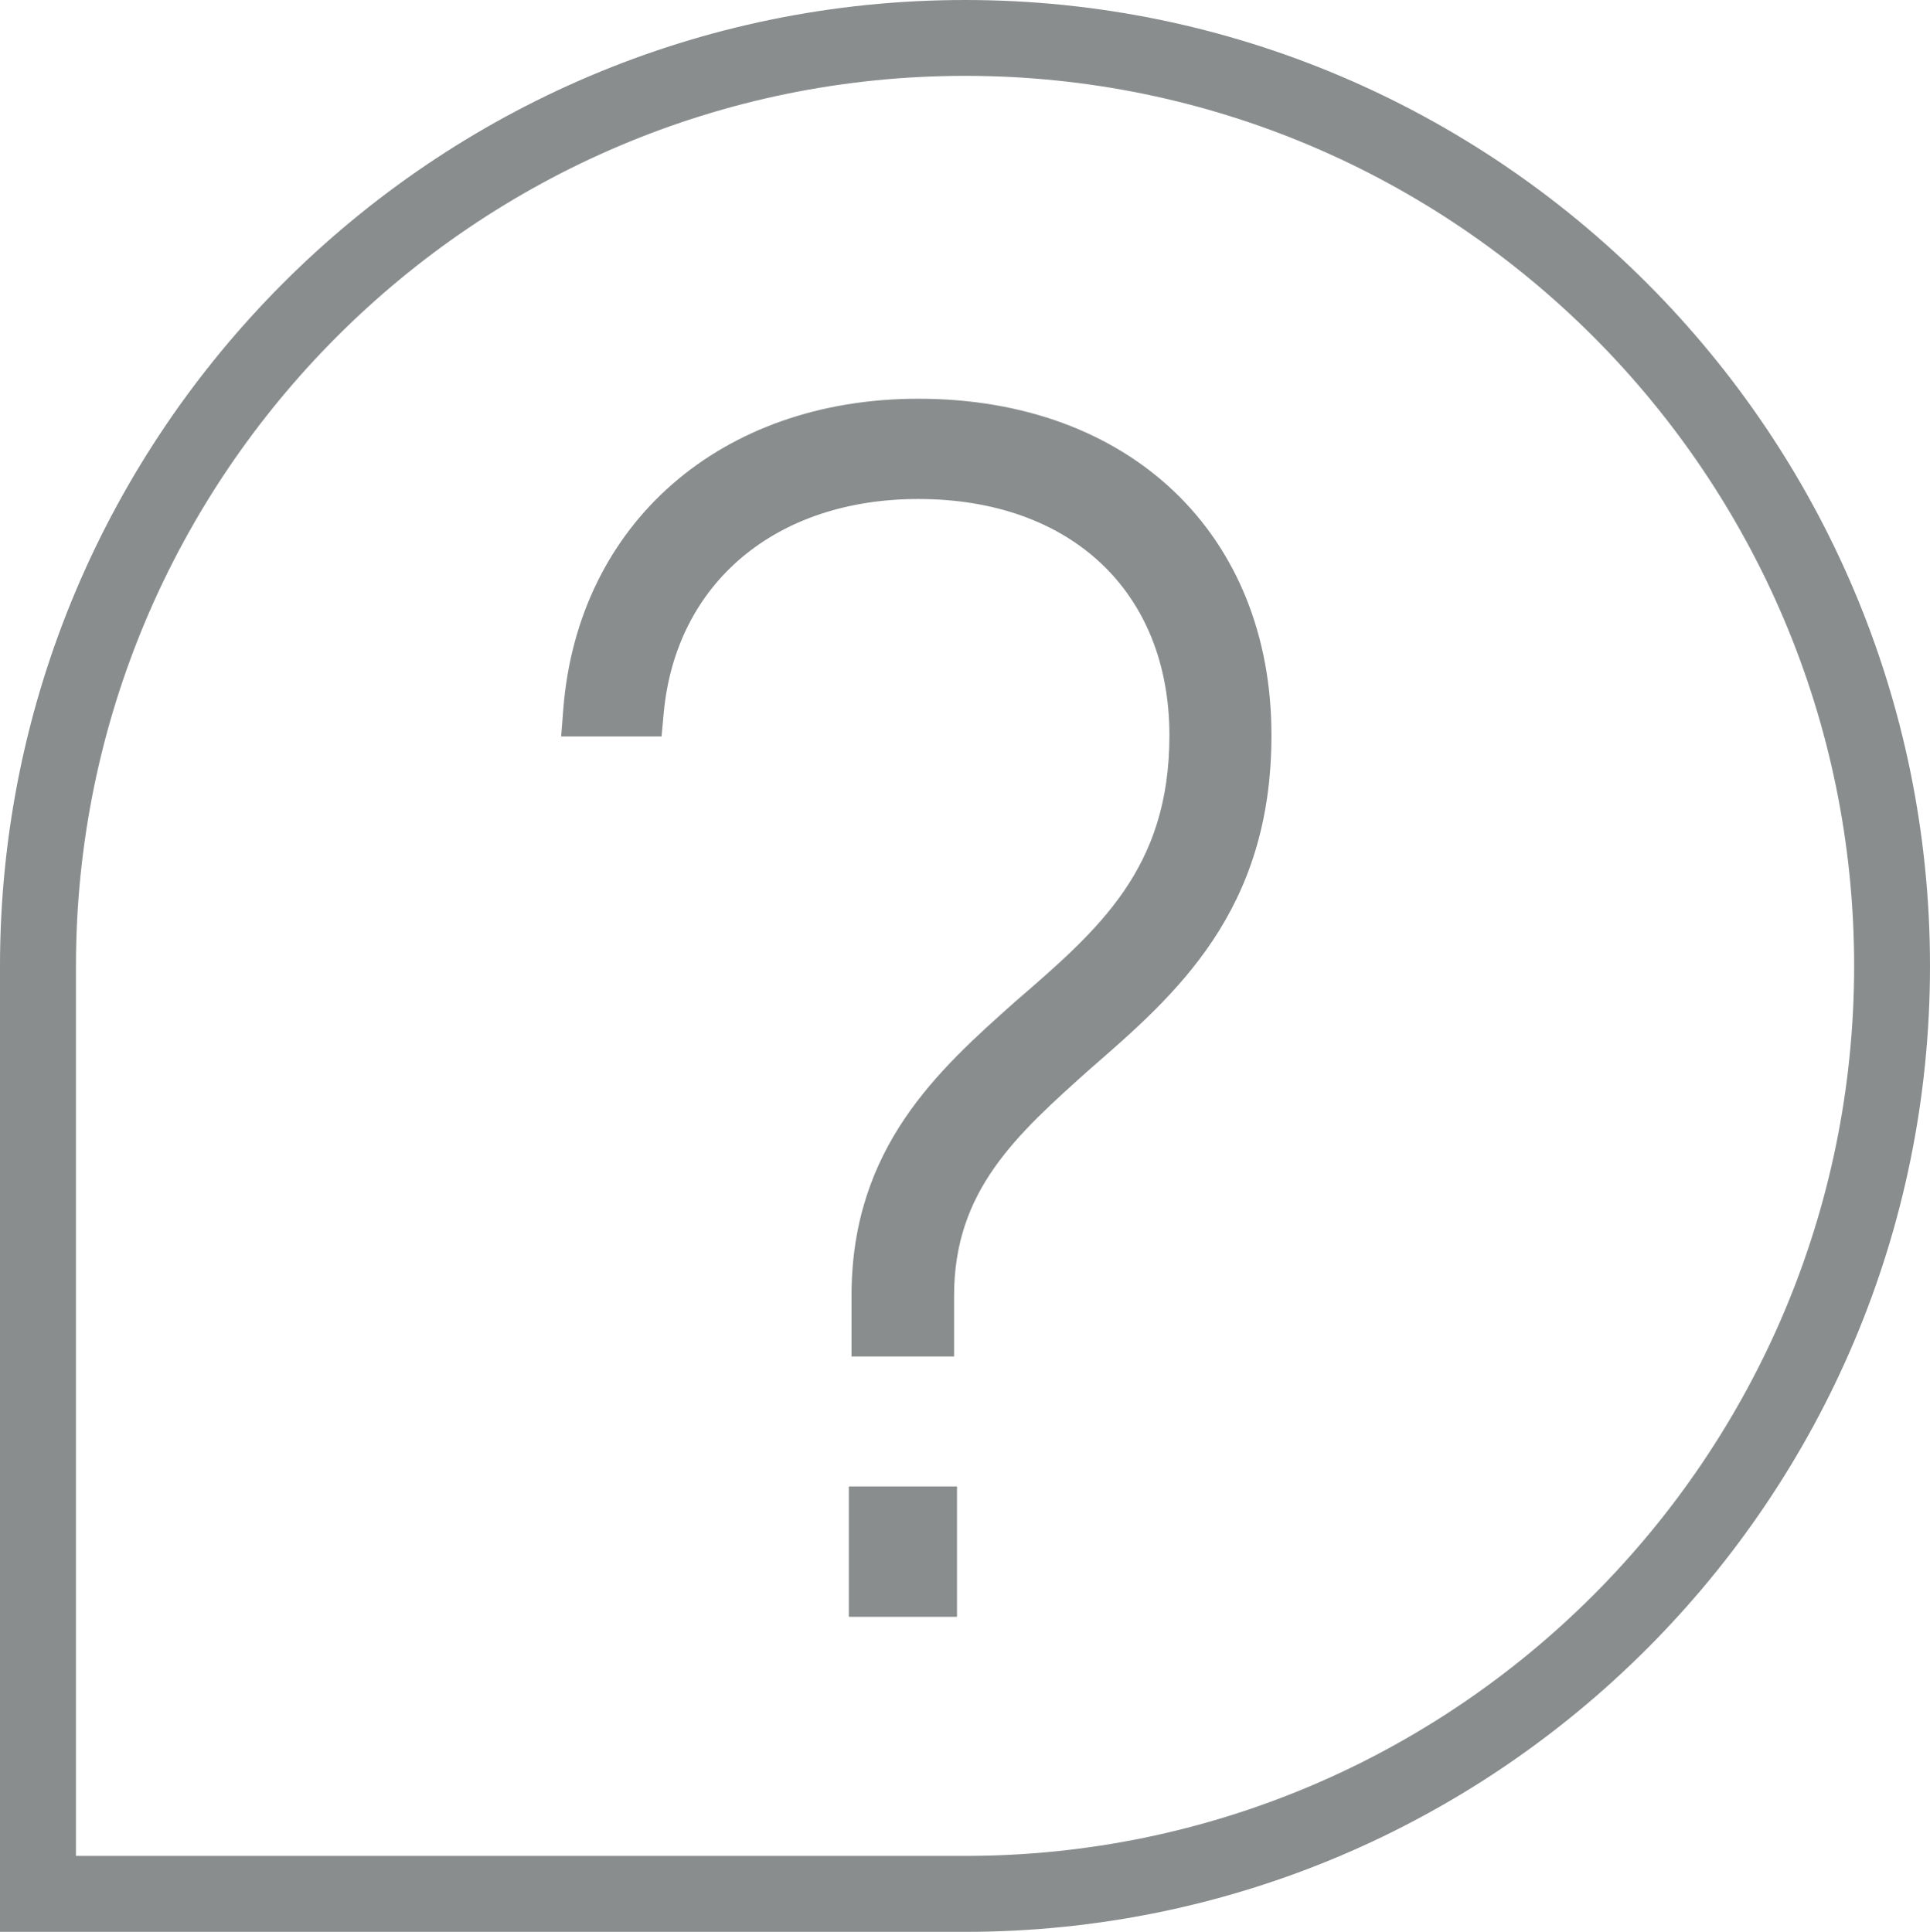
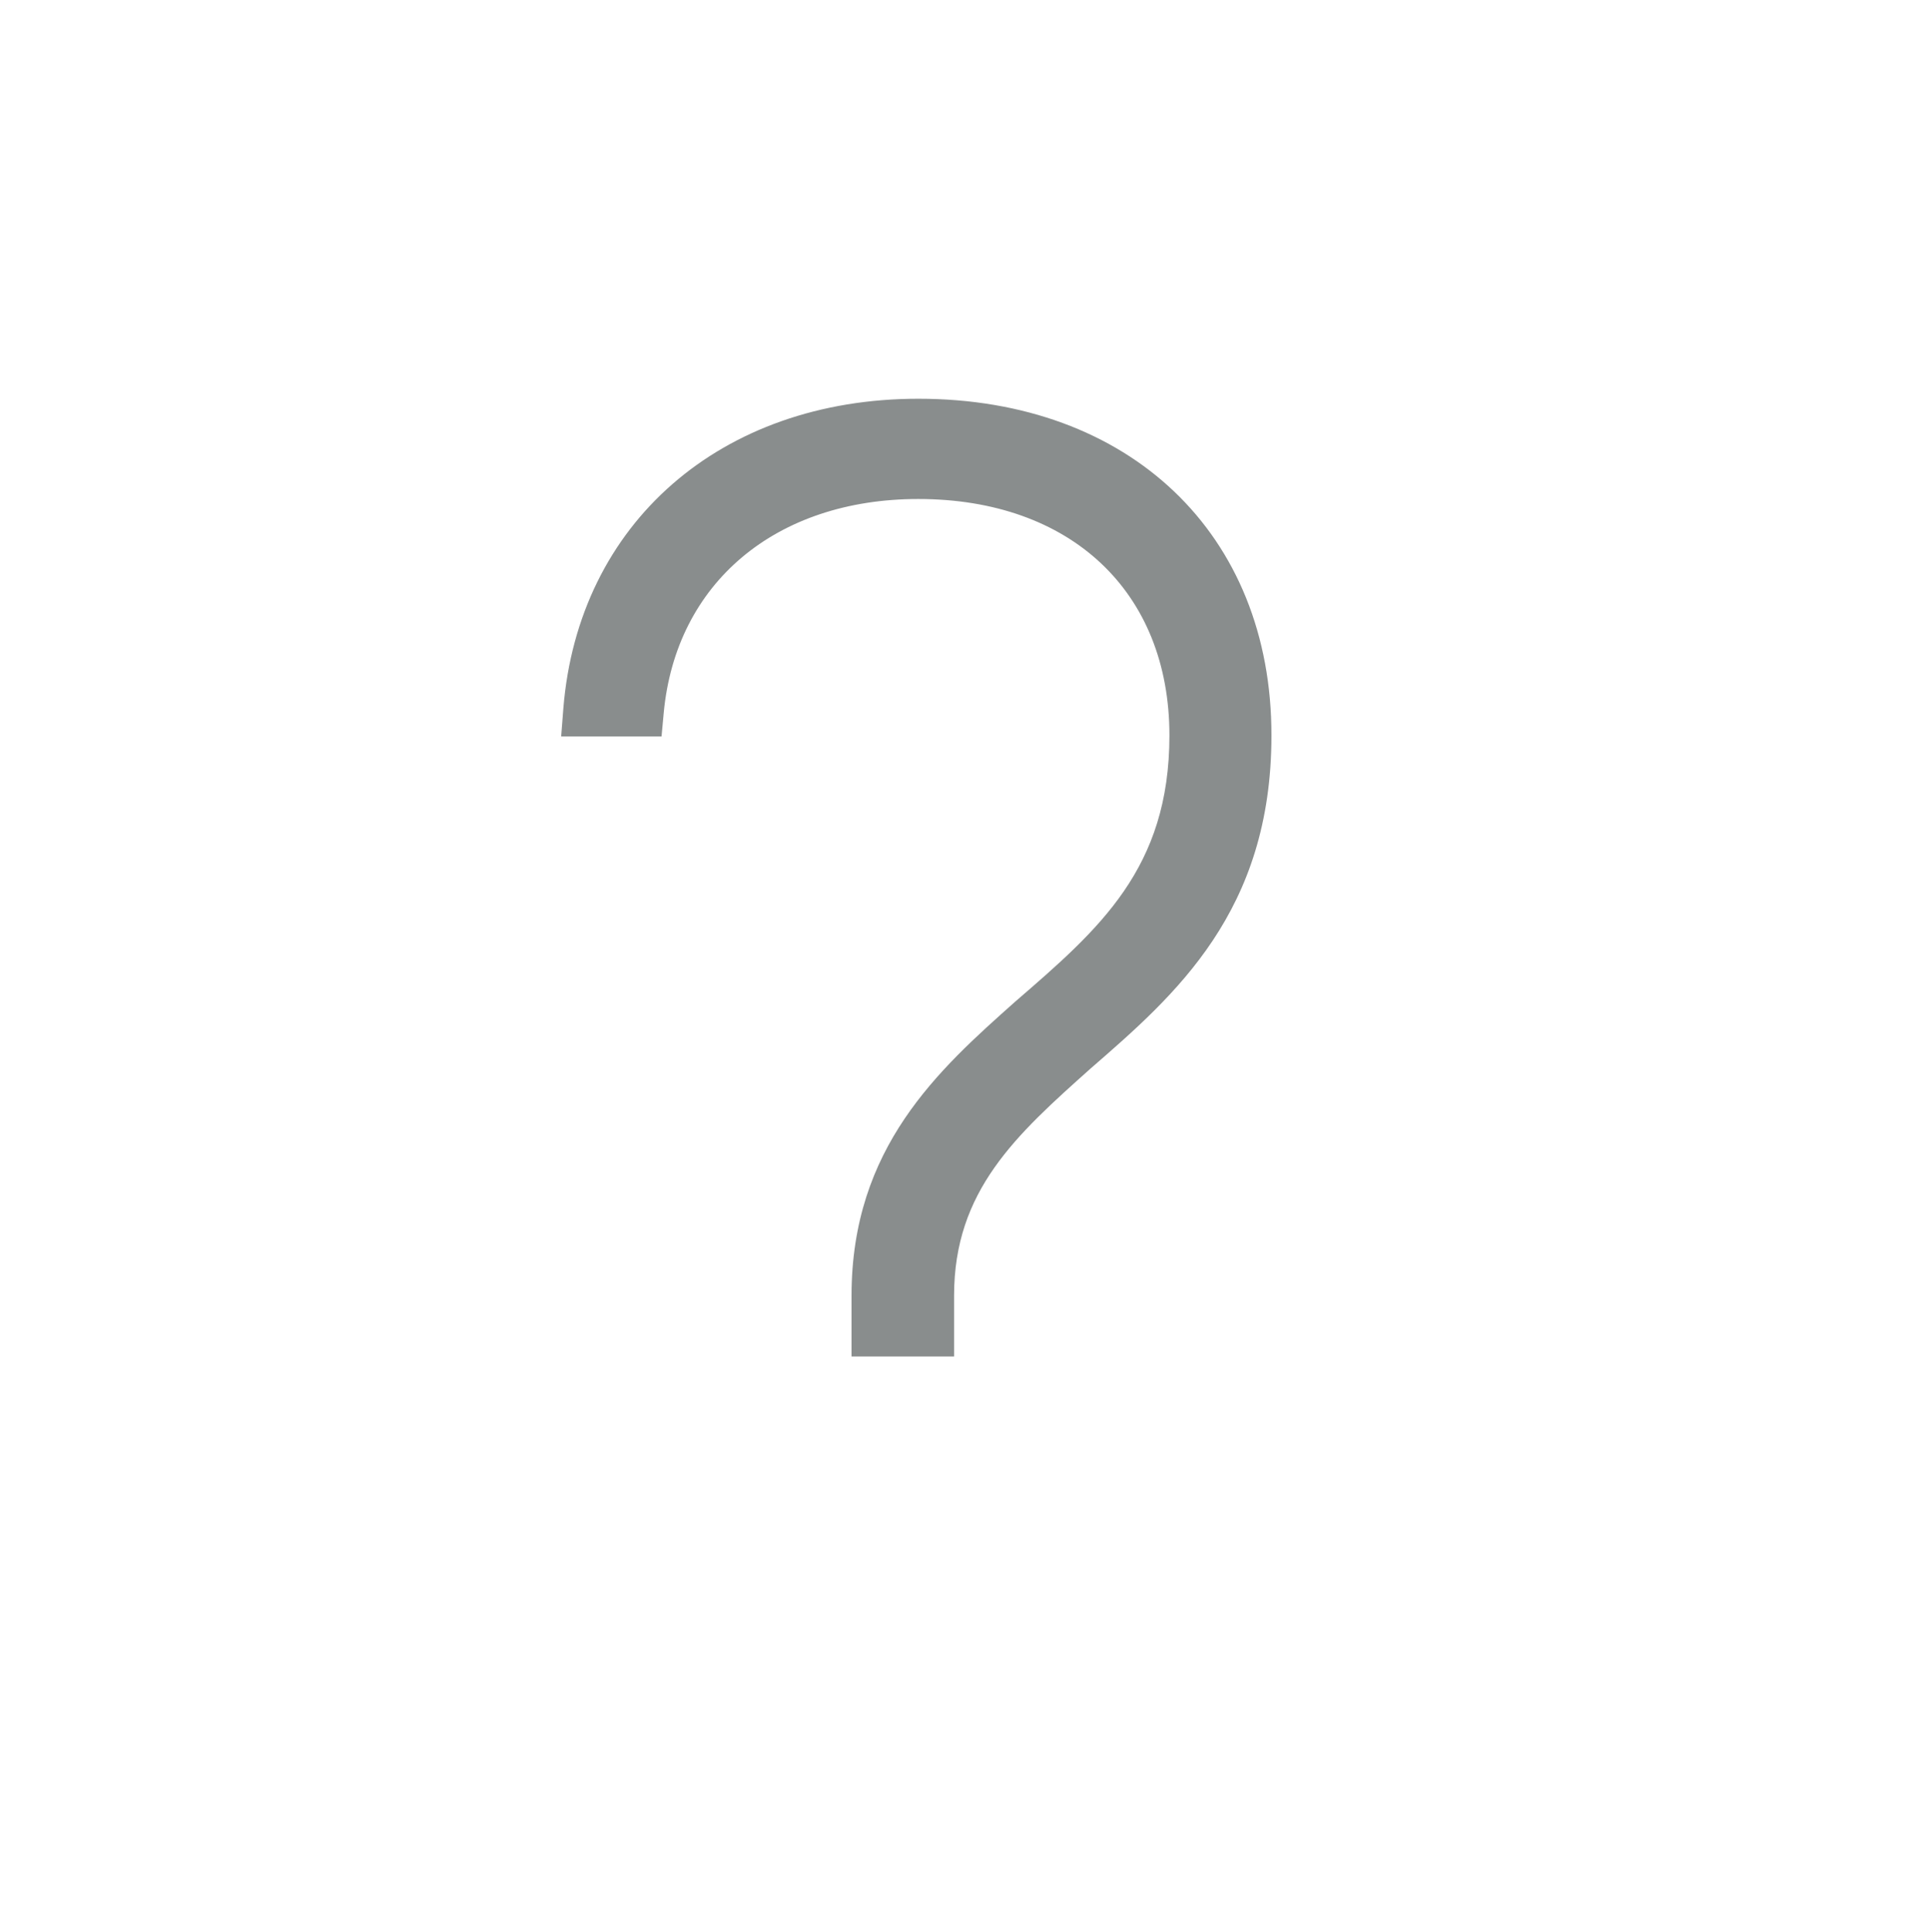
<svg xmlns="http://www.w3.org/2000/svg" version="1.1" id="Layer_1" x="0px" y="0px" width="18.651px" height="18.672px" viewBox="0 1.833 18.651 18.672" enable-background="new 0 1.833 18.651 18.672" xml:space="preserve">
  <g>
    <path fill="#898D8D" d="M8.875,5.687c-1.909,0-3.287,1.203-3.431,2.994l-0.021,0.27h0.97l0.021-0.227   c0.117-1.257,1.083-2.068,2.46-2.068c1.474,0,2.427,0.897,2.427,2.285c0,1.287-0.678,1.871-1.489,2.572   c-0.742,0.66-1.583,1.411-1.583,2.843v0.588h0.991v-0.588c0-1.016,0.6-1.553,1.321-2.197c0.817-0.71,1.746-1.515,1.746-3.217   C12.289,6.995,10.917,5.687,8.875,5.687z" />
-     <path fill="#898D8D" d="M9.326,1.833C4.184,1.833,0,6.022,0,11.171v9.334h9.326c5.142,0,9.325-4.188,9.325-9.334   C18.652,6.022,14.468,1.833,9.326,1.833z M9.326,19.771H0.734v-8.601c0-4.744,3.854-8.604,8.593-8.604   c4.737,0,8.591,3.858,8.591,8.604C17.917,15.914,14.064,19.771,9.326,19.771z" />
-     <rect x="8.203" y="16.2" fill="#898D8D" width="1.045" height="1.26" />
  </g>
</svg>